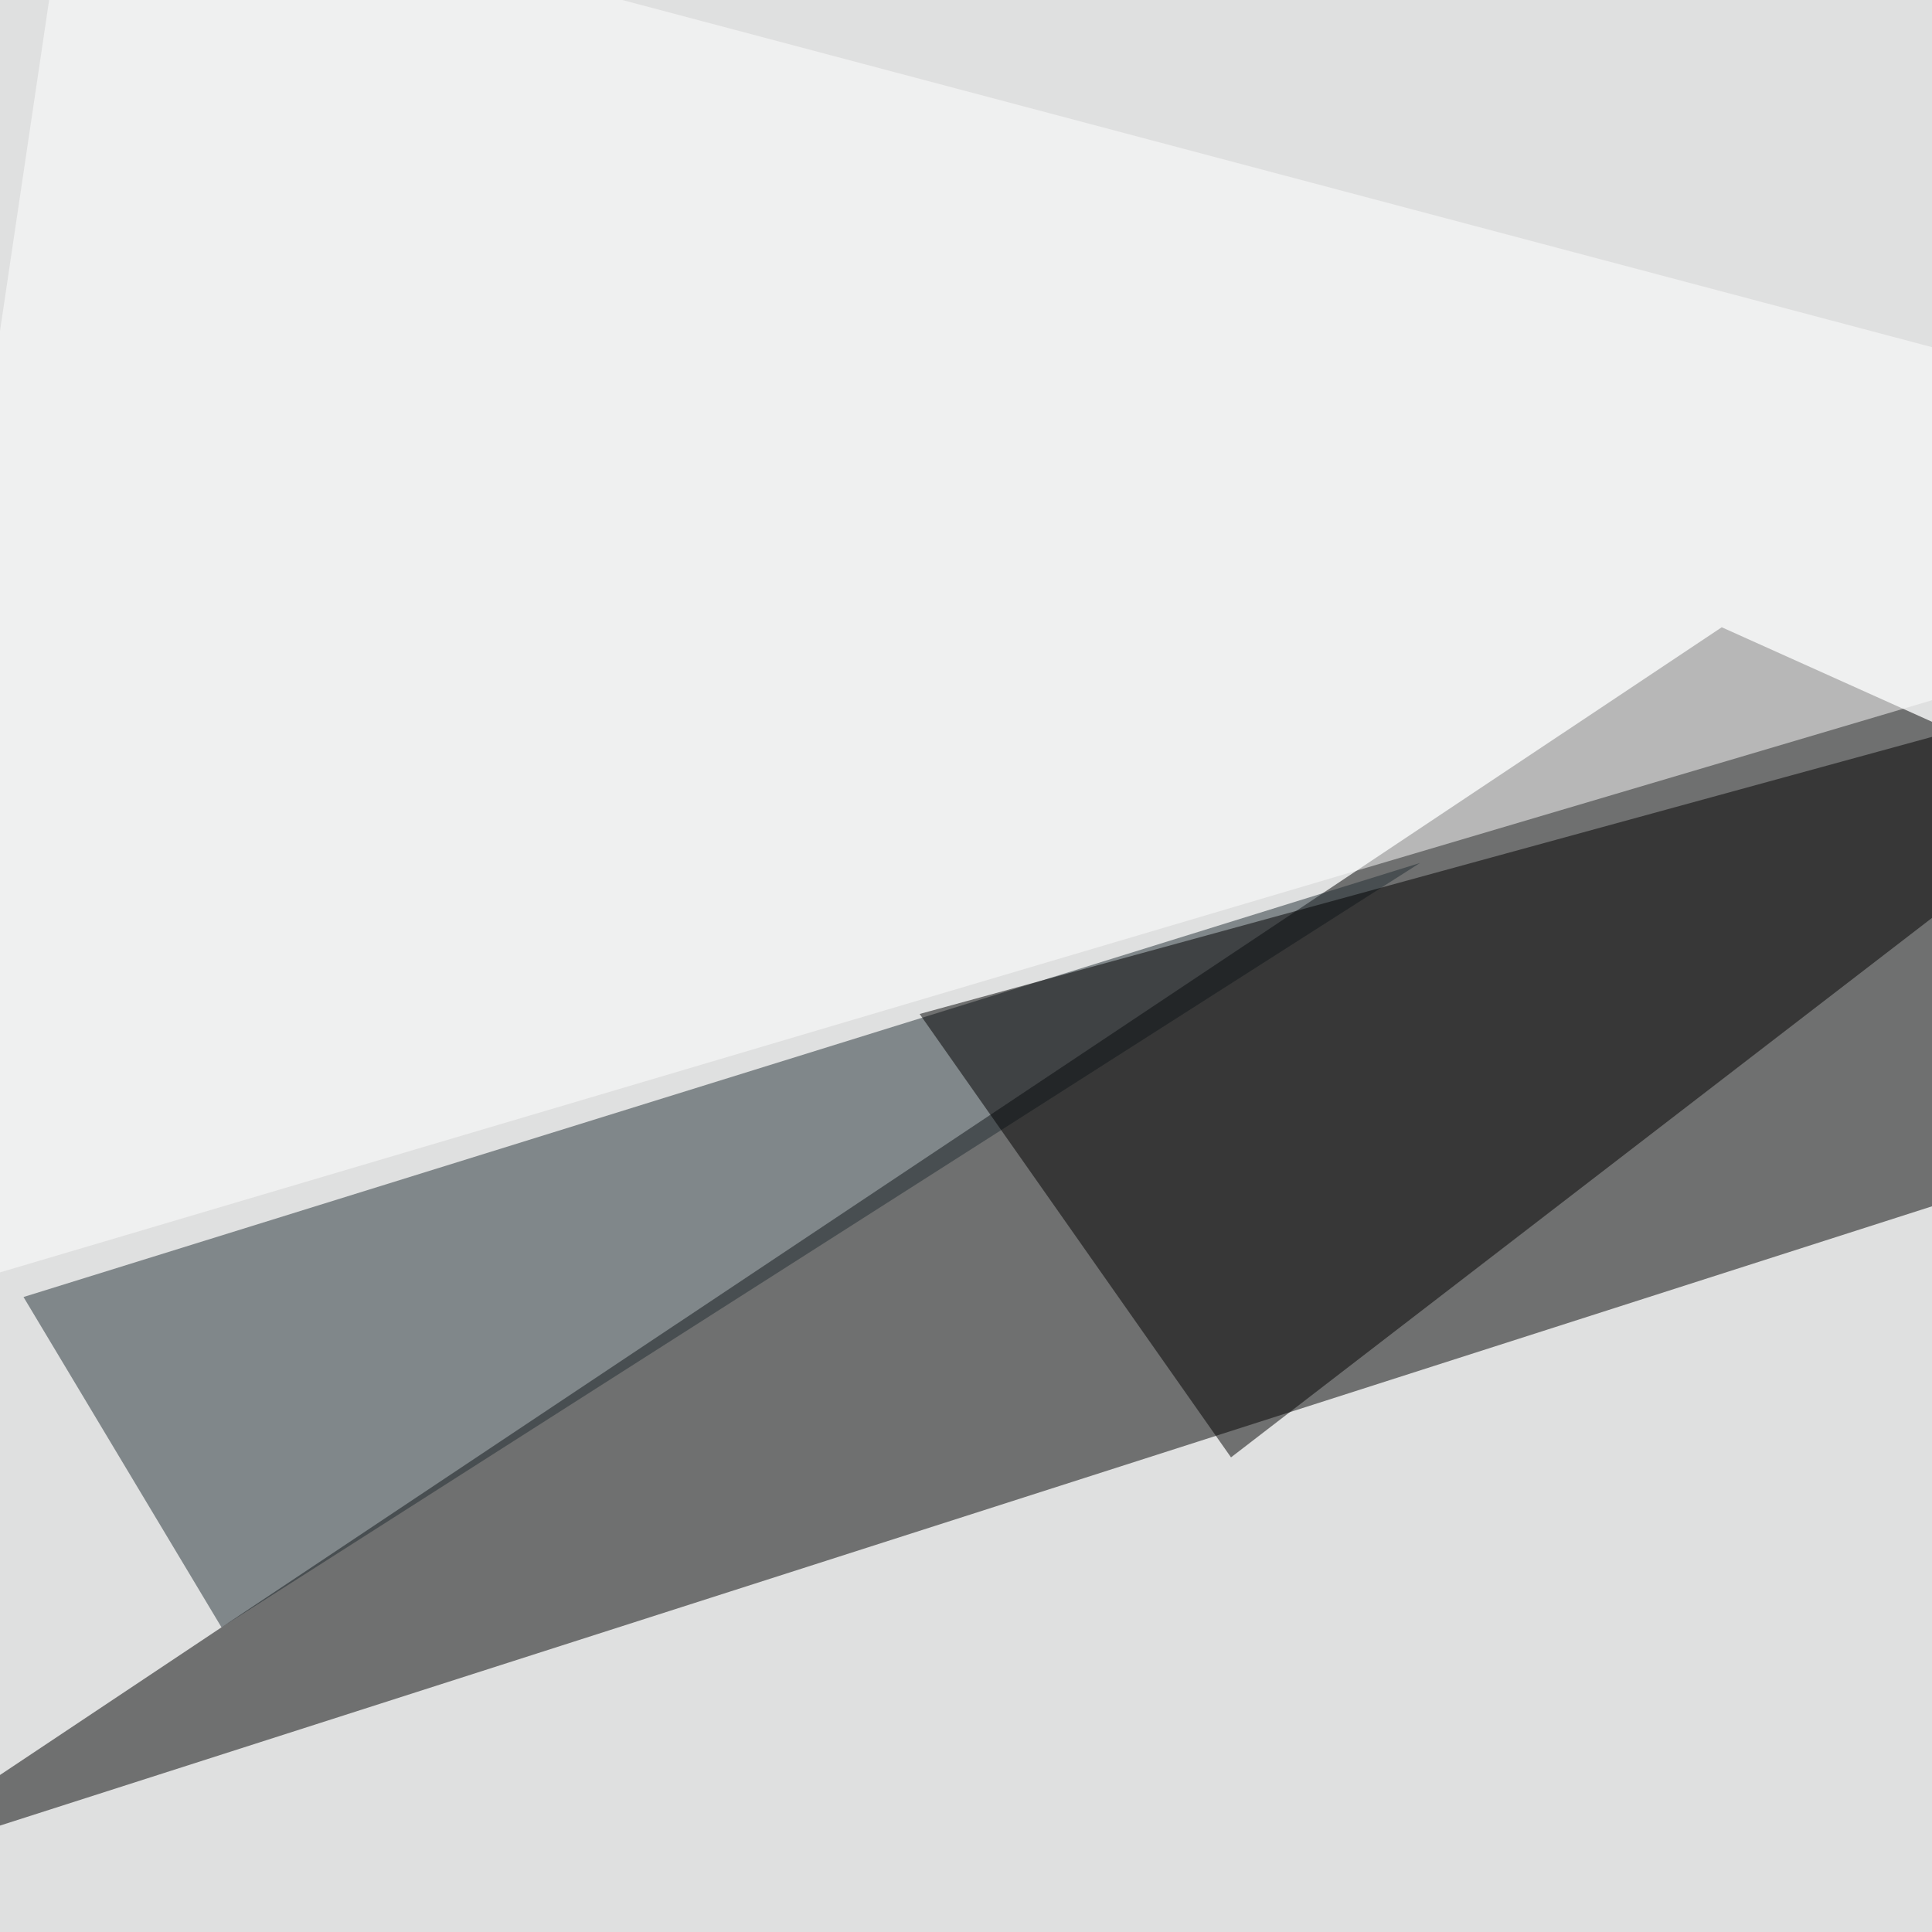
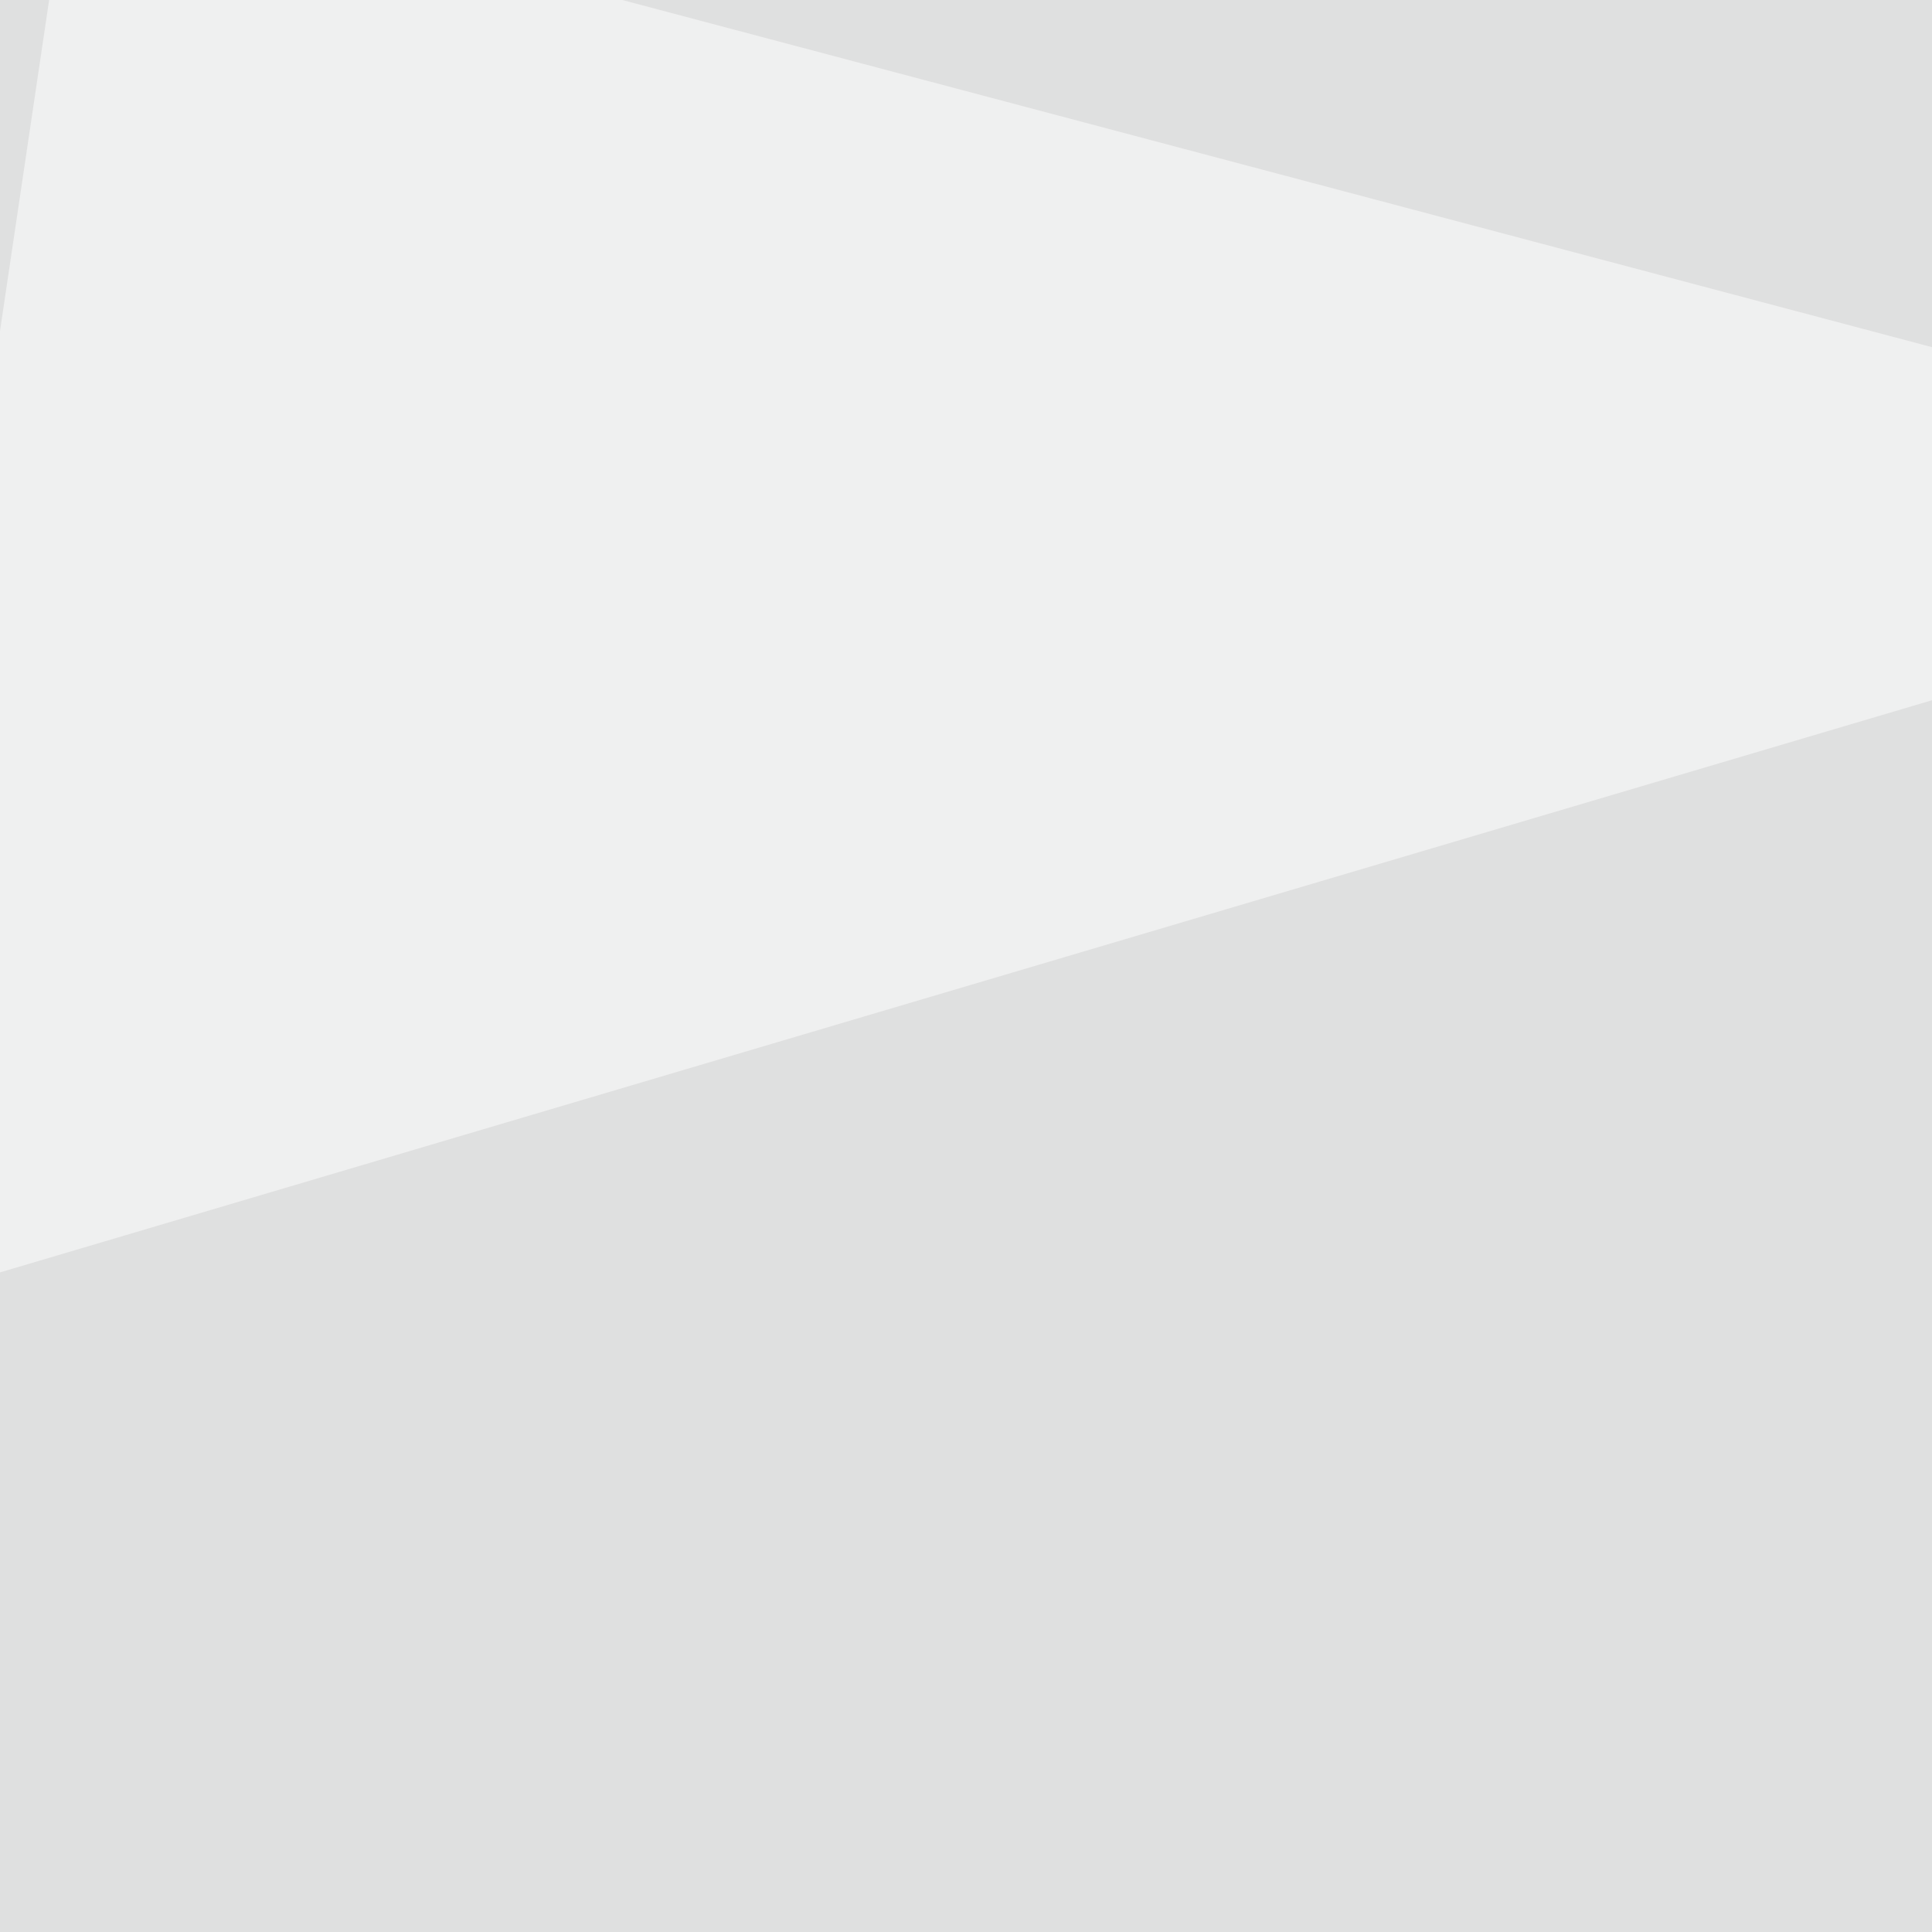
<svg xmlns="http://www.w3.org/2000/svg" width="600" height="600">
  <filter id="a">
    <feGaussianBlur stdDeviation="55" />
  </filter>
  <rect width="100%" height="100%" fill="#dfe0e0" />
  <g filter="url(#a)">
    <g fill-opacity=".5">
-       <path d="M-45.4 581.5L795.4 312 534.7 194.8z" />
-       <path fill="#232f35" d="M7.3 402.8l61.5 102.6L441 268z" />
      <path fill="#fff" d="M22-45.4l-67.4 454 840.8-249z" />
-       <path d="M713.4 197.8L285.6 314.9l96.7 137.7z" />
    </g>
  </g>
</svg>